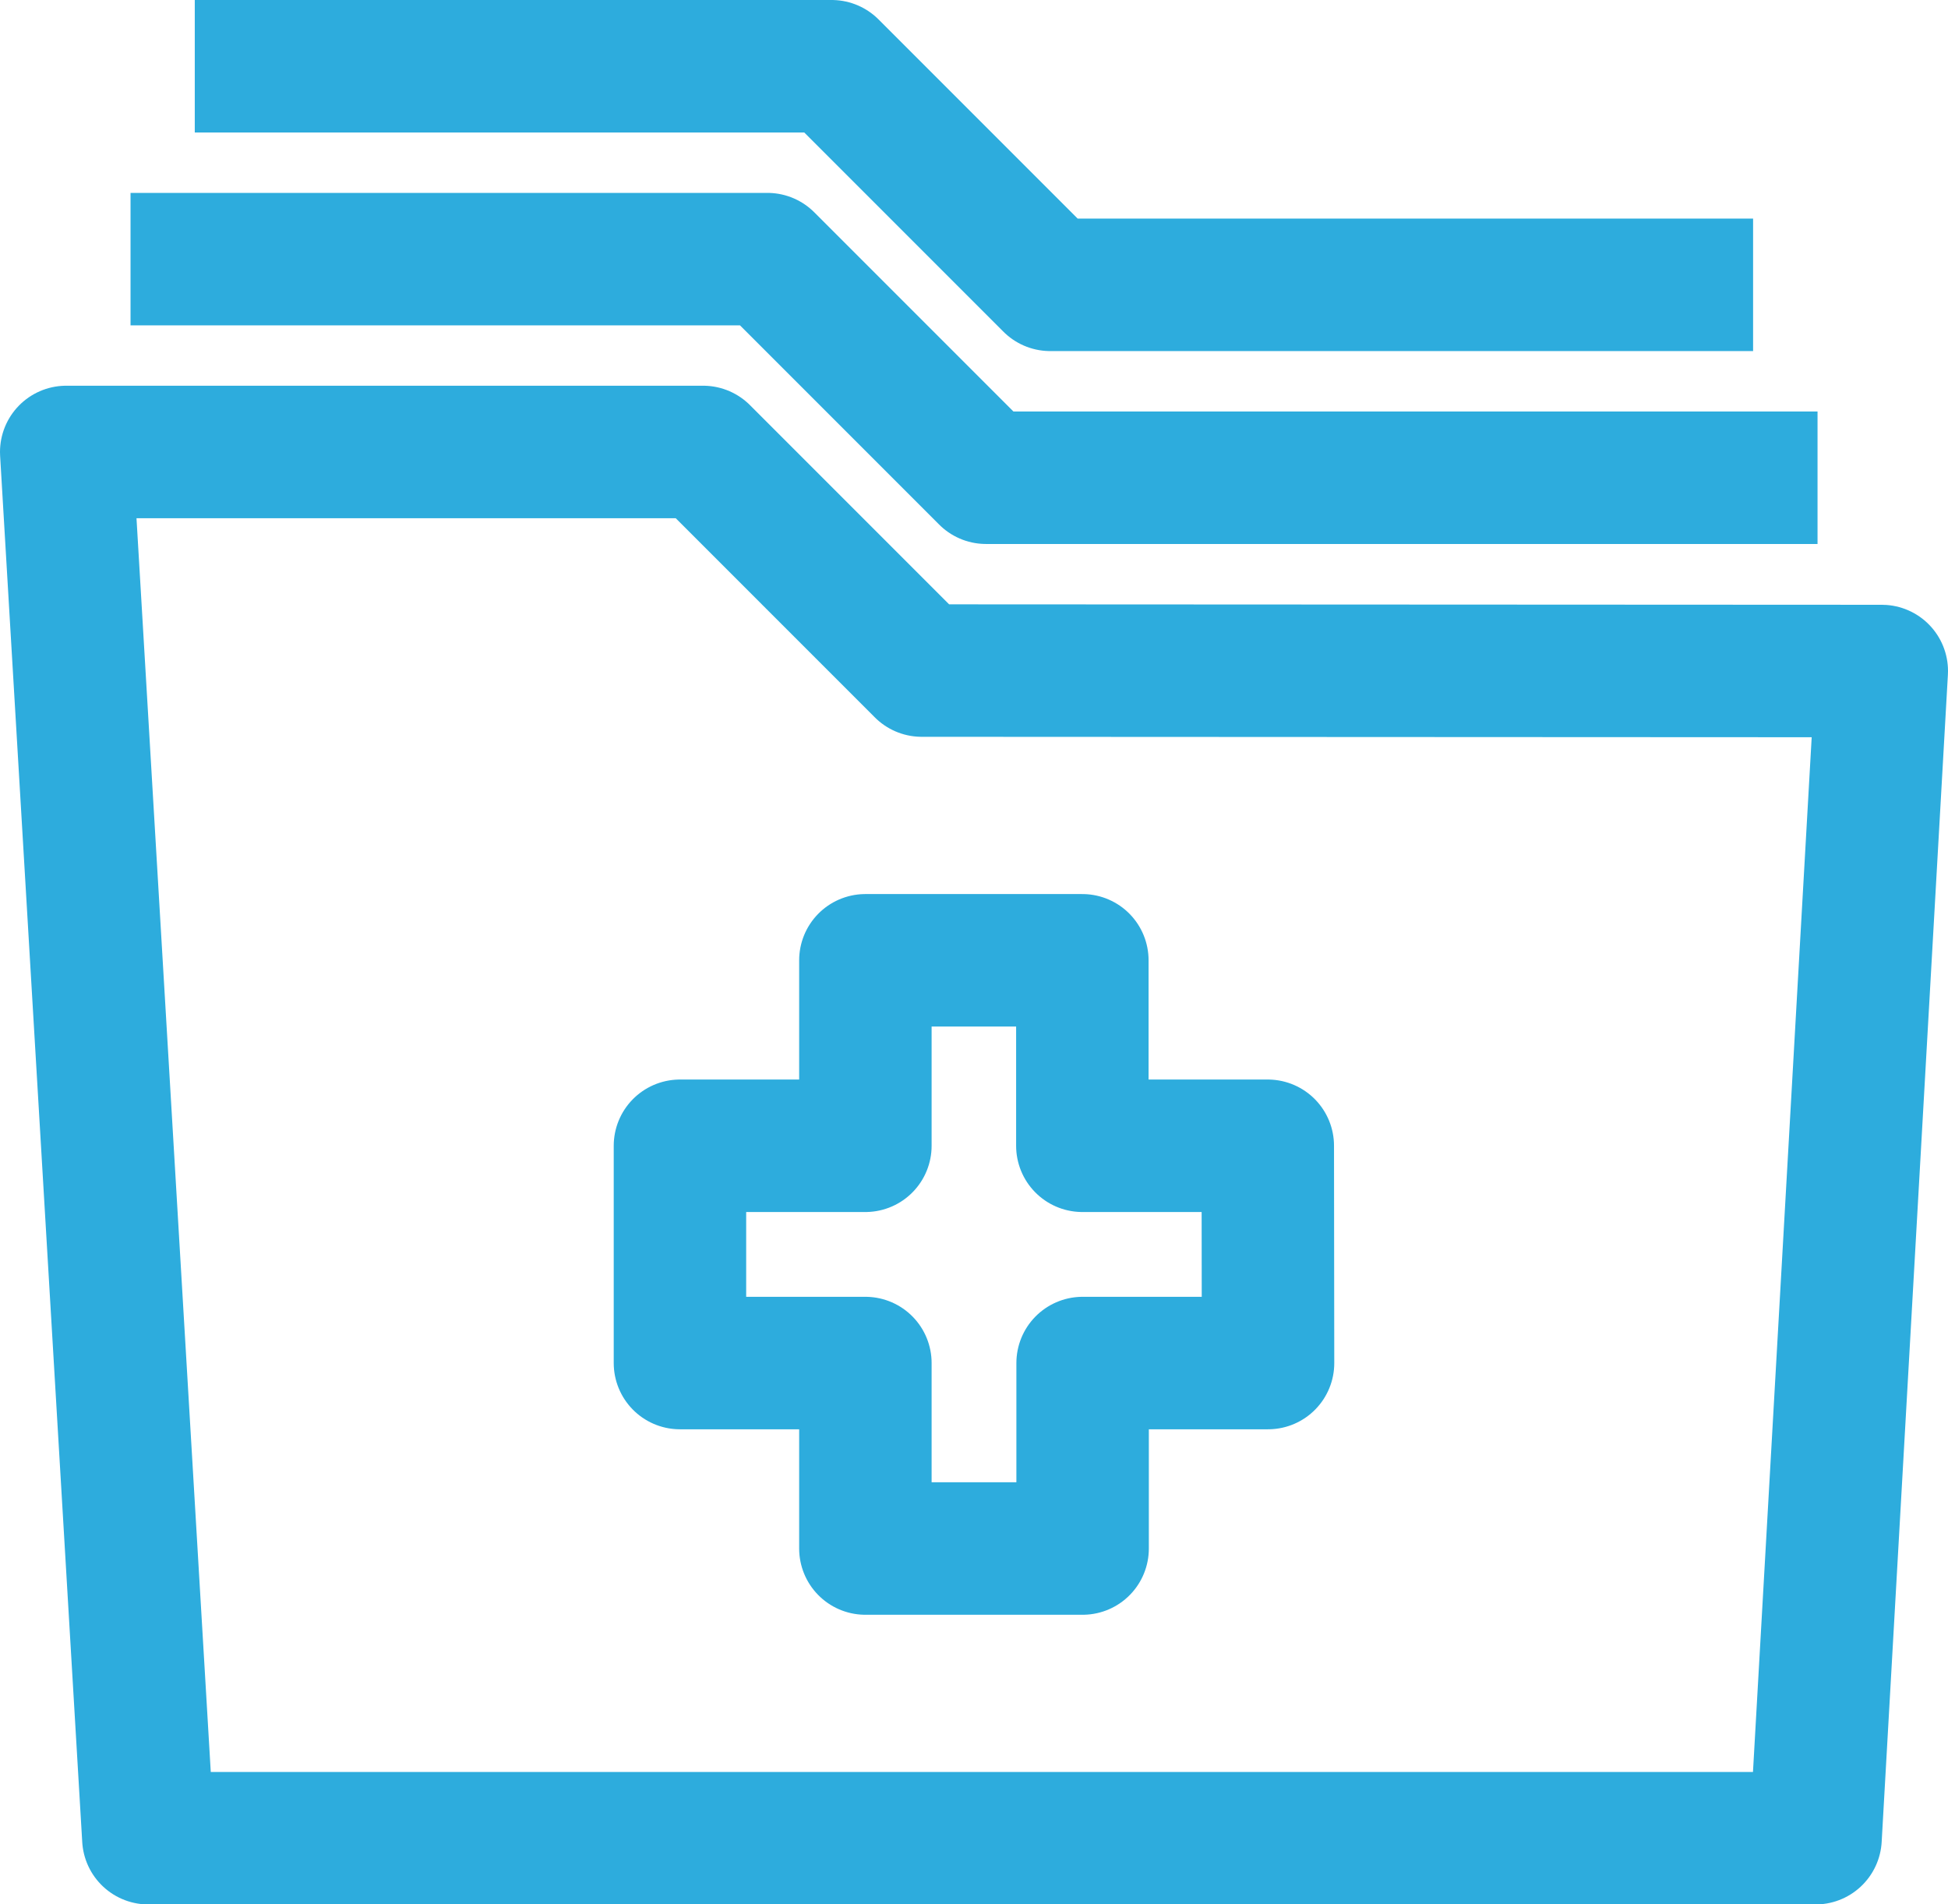
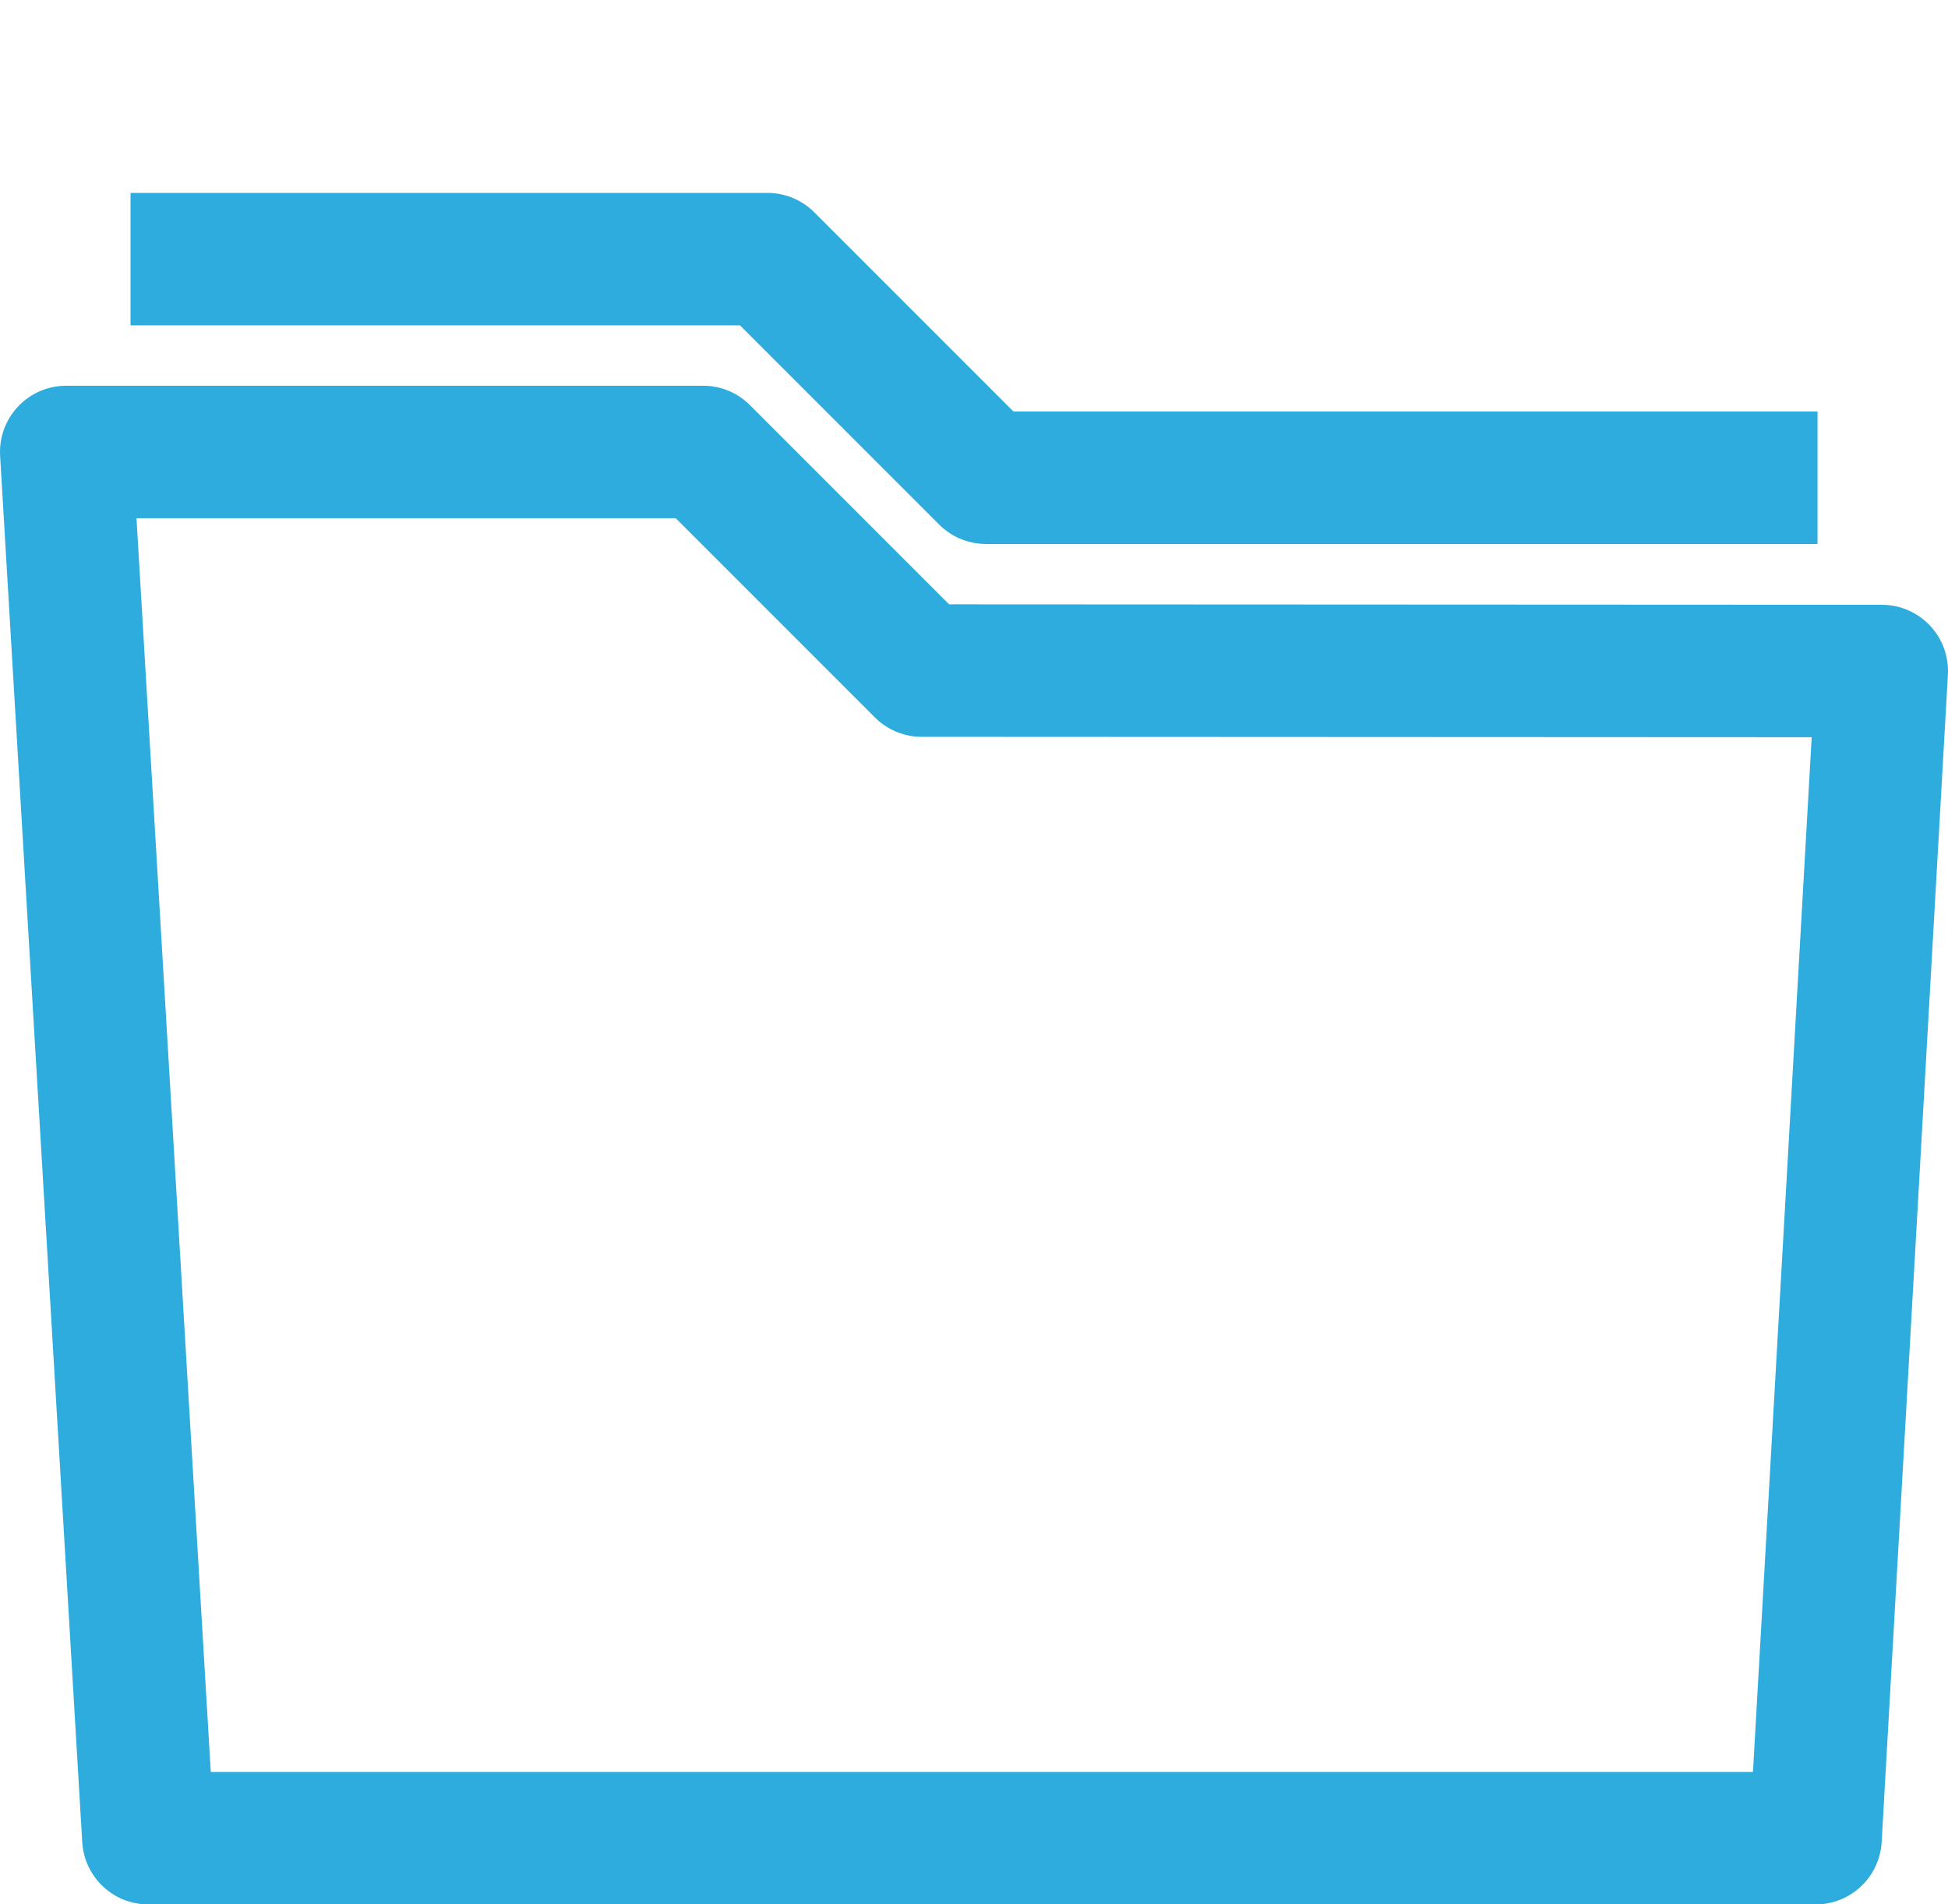
<svg xmlns="http://www.w3.org/2000/svg" width="29.414" height="28.749" viewBox="0 0 29.414 28.749">
  <g id="Nav-icon-Healthcare" transform="translate(0.515 0.515)">
-     <path id="Path_49821" data-name="Path 49821" d="M18.926,17.209h-2.8v-2.8H12.85v2.8h-2.8v3.28h2.8v2.8h3.28v-2.8h2.8Z" transform="translate(-0.298 -0.427)" fill="none" stroke="#2dacdd" stroke-linejoin="round" stroke-width="2" />
    <g id="Group_79682" data-name="Group 79682" transform="translate(0 0)">
      <g id="Group_80030" data-name="Group 80030">
        <path id="Path_49822" data-name="Path 49822" d="M27.914,9.807l-1,17.62H1.74L.5,6.5h9.617l3.3,3.3Z" transform="translate(-0.015 -0.192)" fill="none" stroke="#2dacdd" stroke-linejoin="round" stroke-width="2" />
        <path id="Path_49823" data-name="Path 49823" d="M1.5,3.5h9.617l3.3,3.3,12.556,0" transform="translate(-0.044 -0.103)" fill="none" stroke="#2dacdd" stroke-linejoin="round" stroke-width="2" />
-         <path id="Path_49824" data-name="Path 49824" d="M2.5.5h9.617l3.3,3.3,10.613,0" transform="translate(-0.074 -0.015)" fill="none" stroke="#2dacdd" stroke-linejoin="round" stroke-width="2" />
      </g>
    </g>
  </g>
</svg>